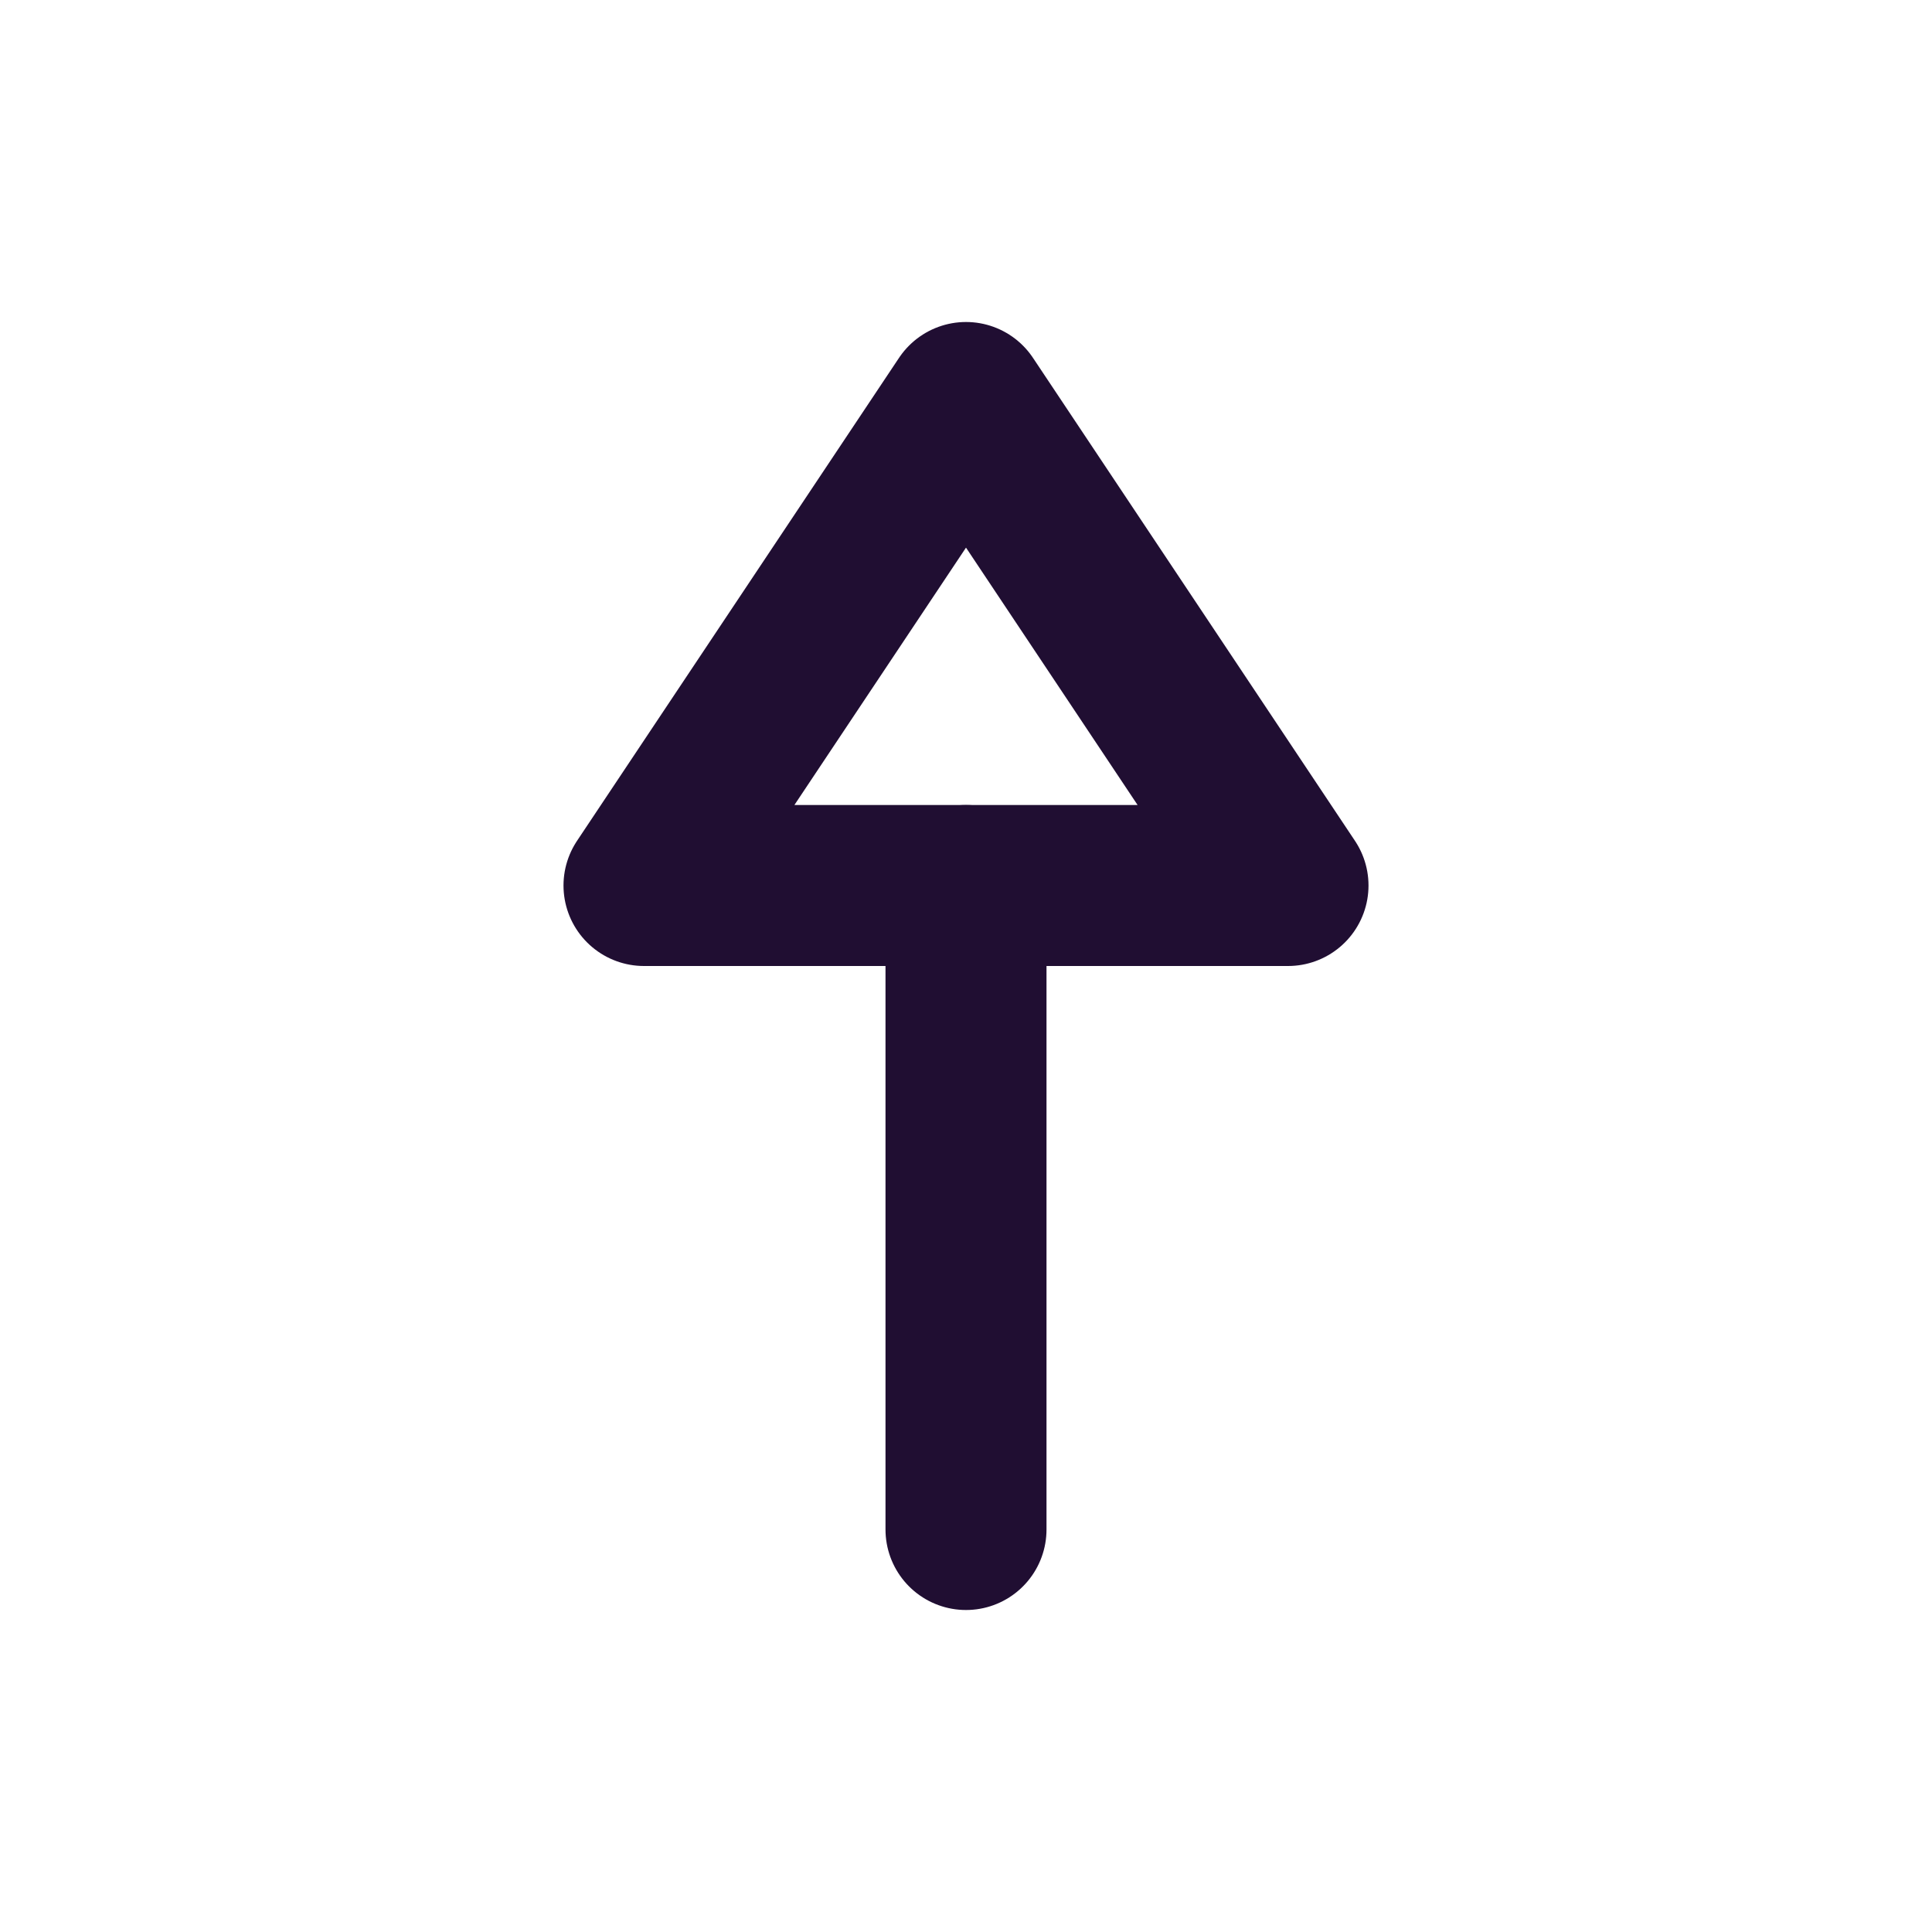
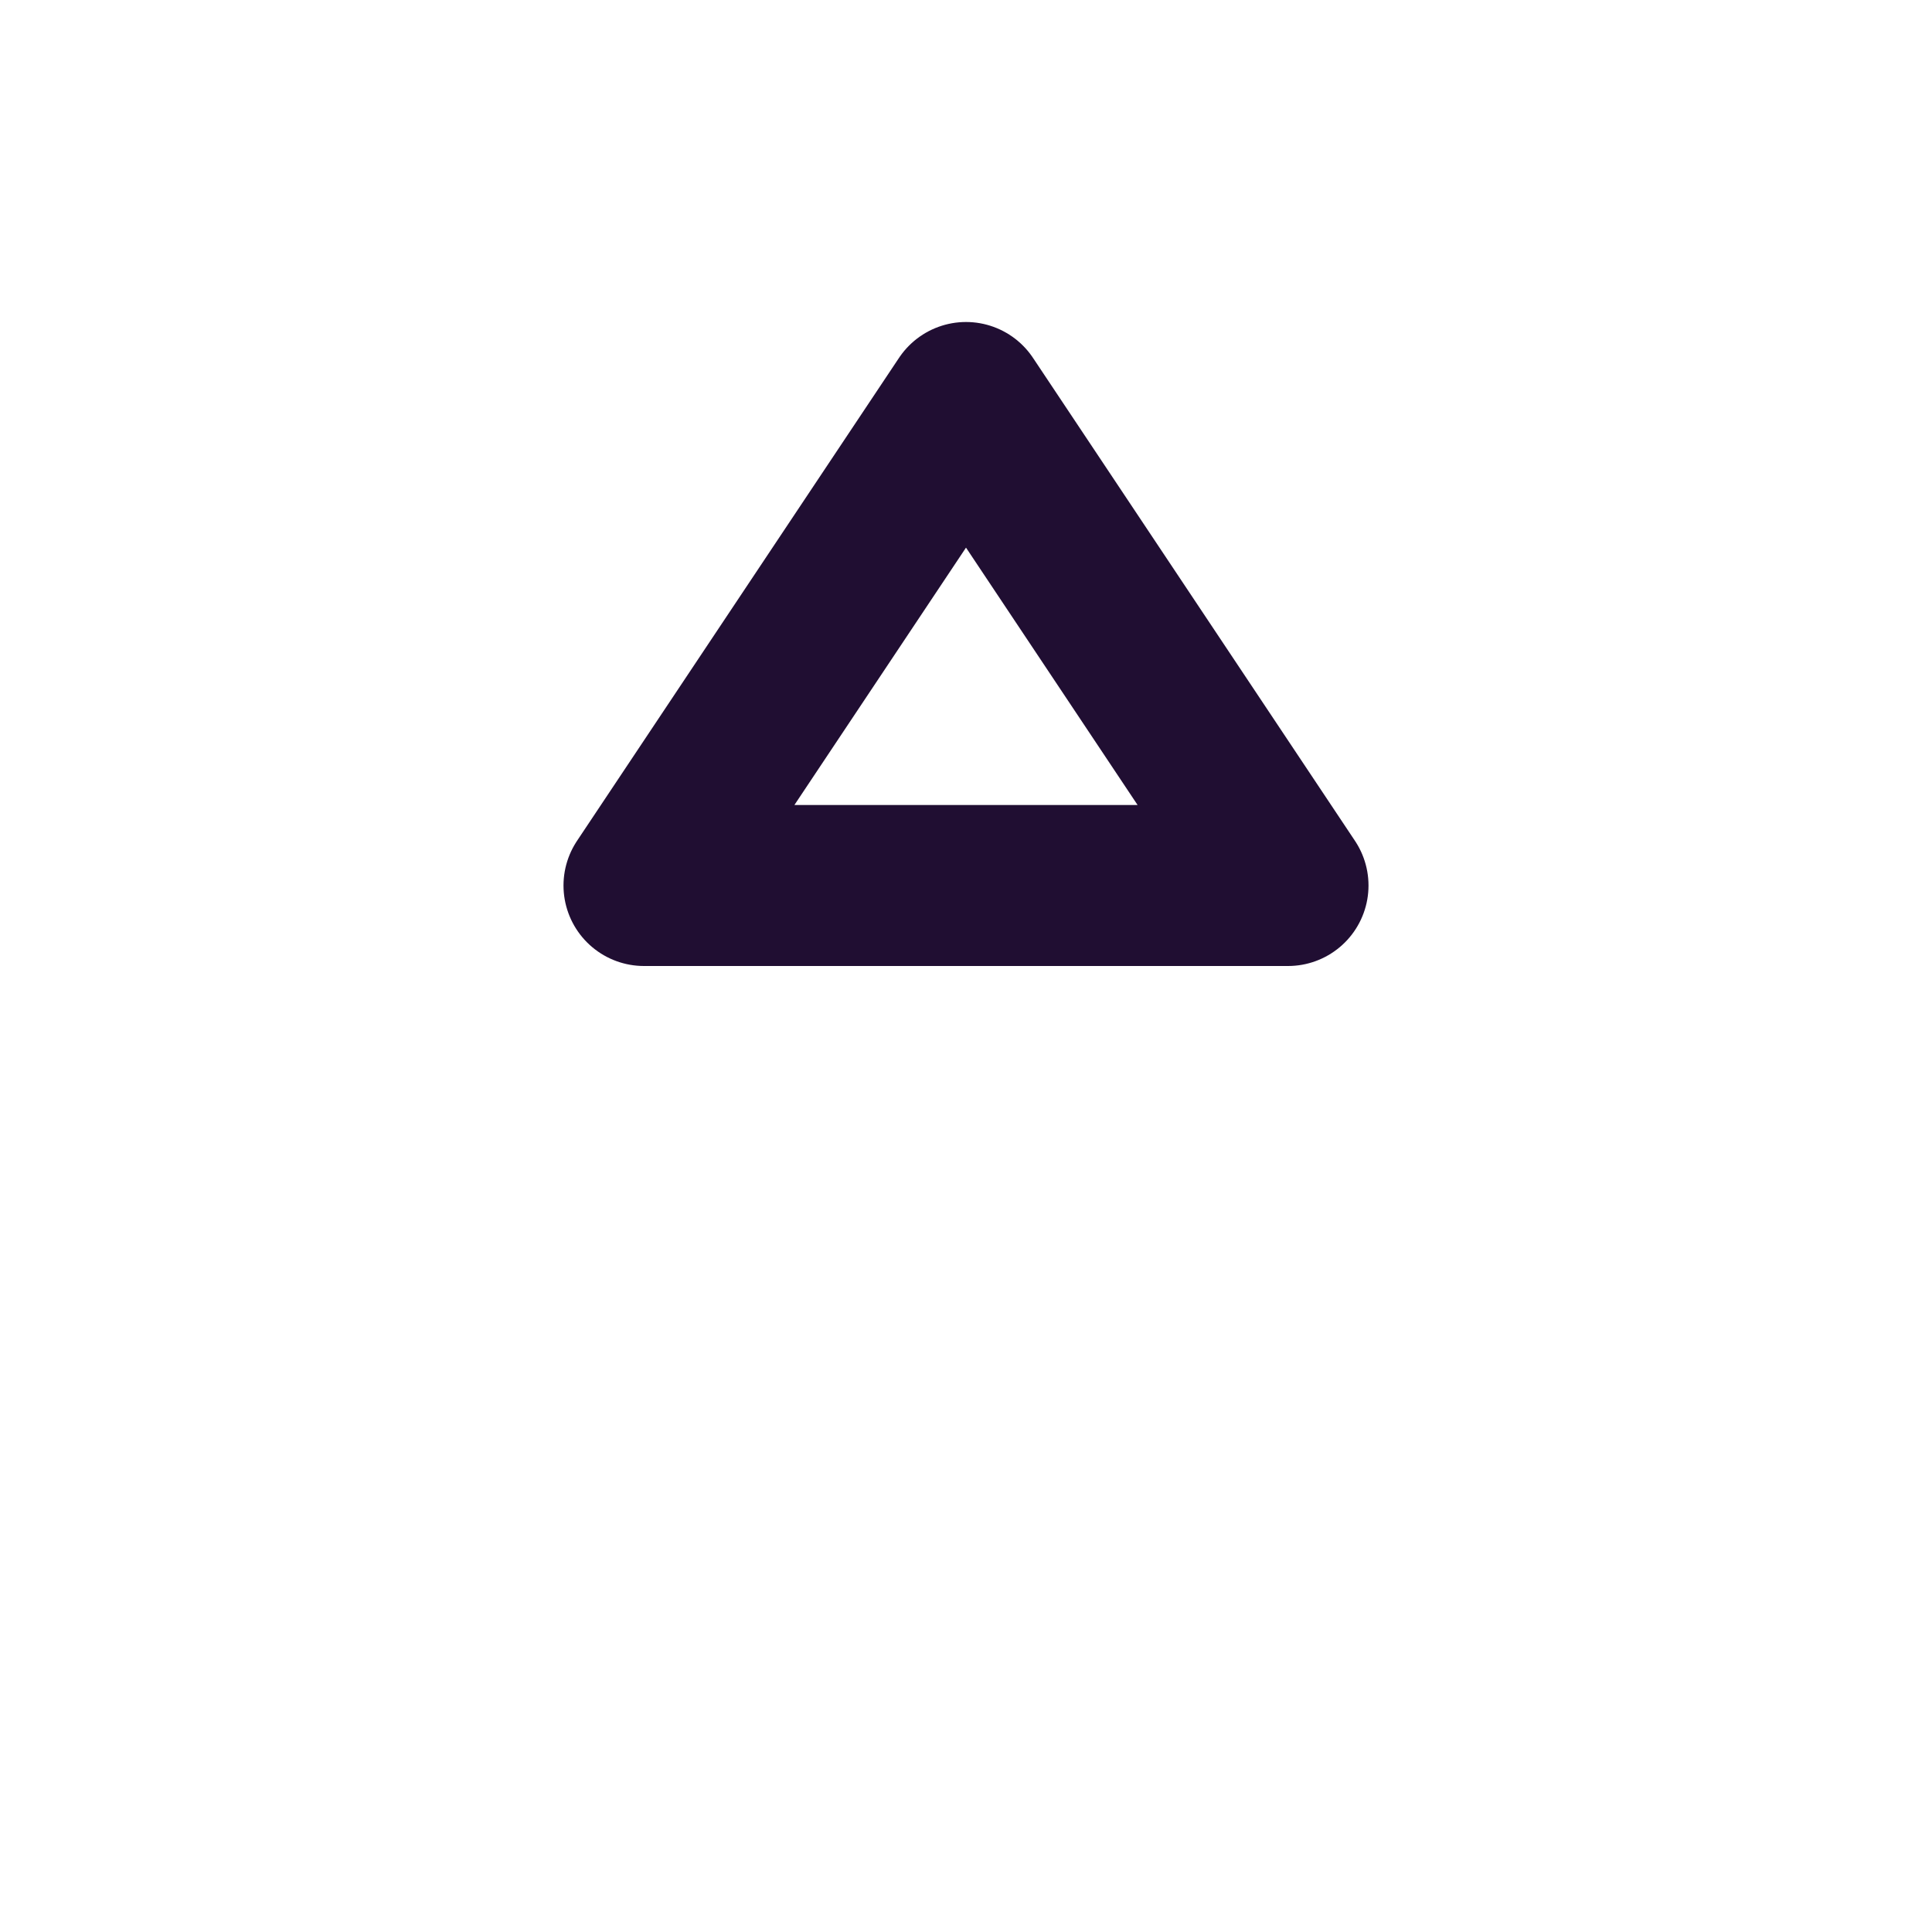
<svg xmlns="http://www.w3.org/2000/svg" width="800px" height="800px" viewBox="0 0 24 24" fill="none">
-   <path d="M12 11L12 19" stroke="#200E32" stroke-width="2" stroke-linecap="round" stroke-linejoin="round" />
  <path fill-rule="evenodd" clip-rule="evenodd" d="M16 11L12 5L8 11L16 11Z" stroke="#200E32" stroke-width="2" stroke-linecap="round" stroke-linejoin="round" />
</svg>